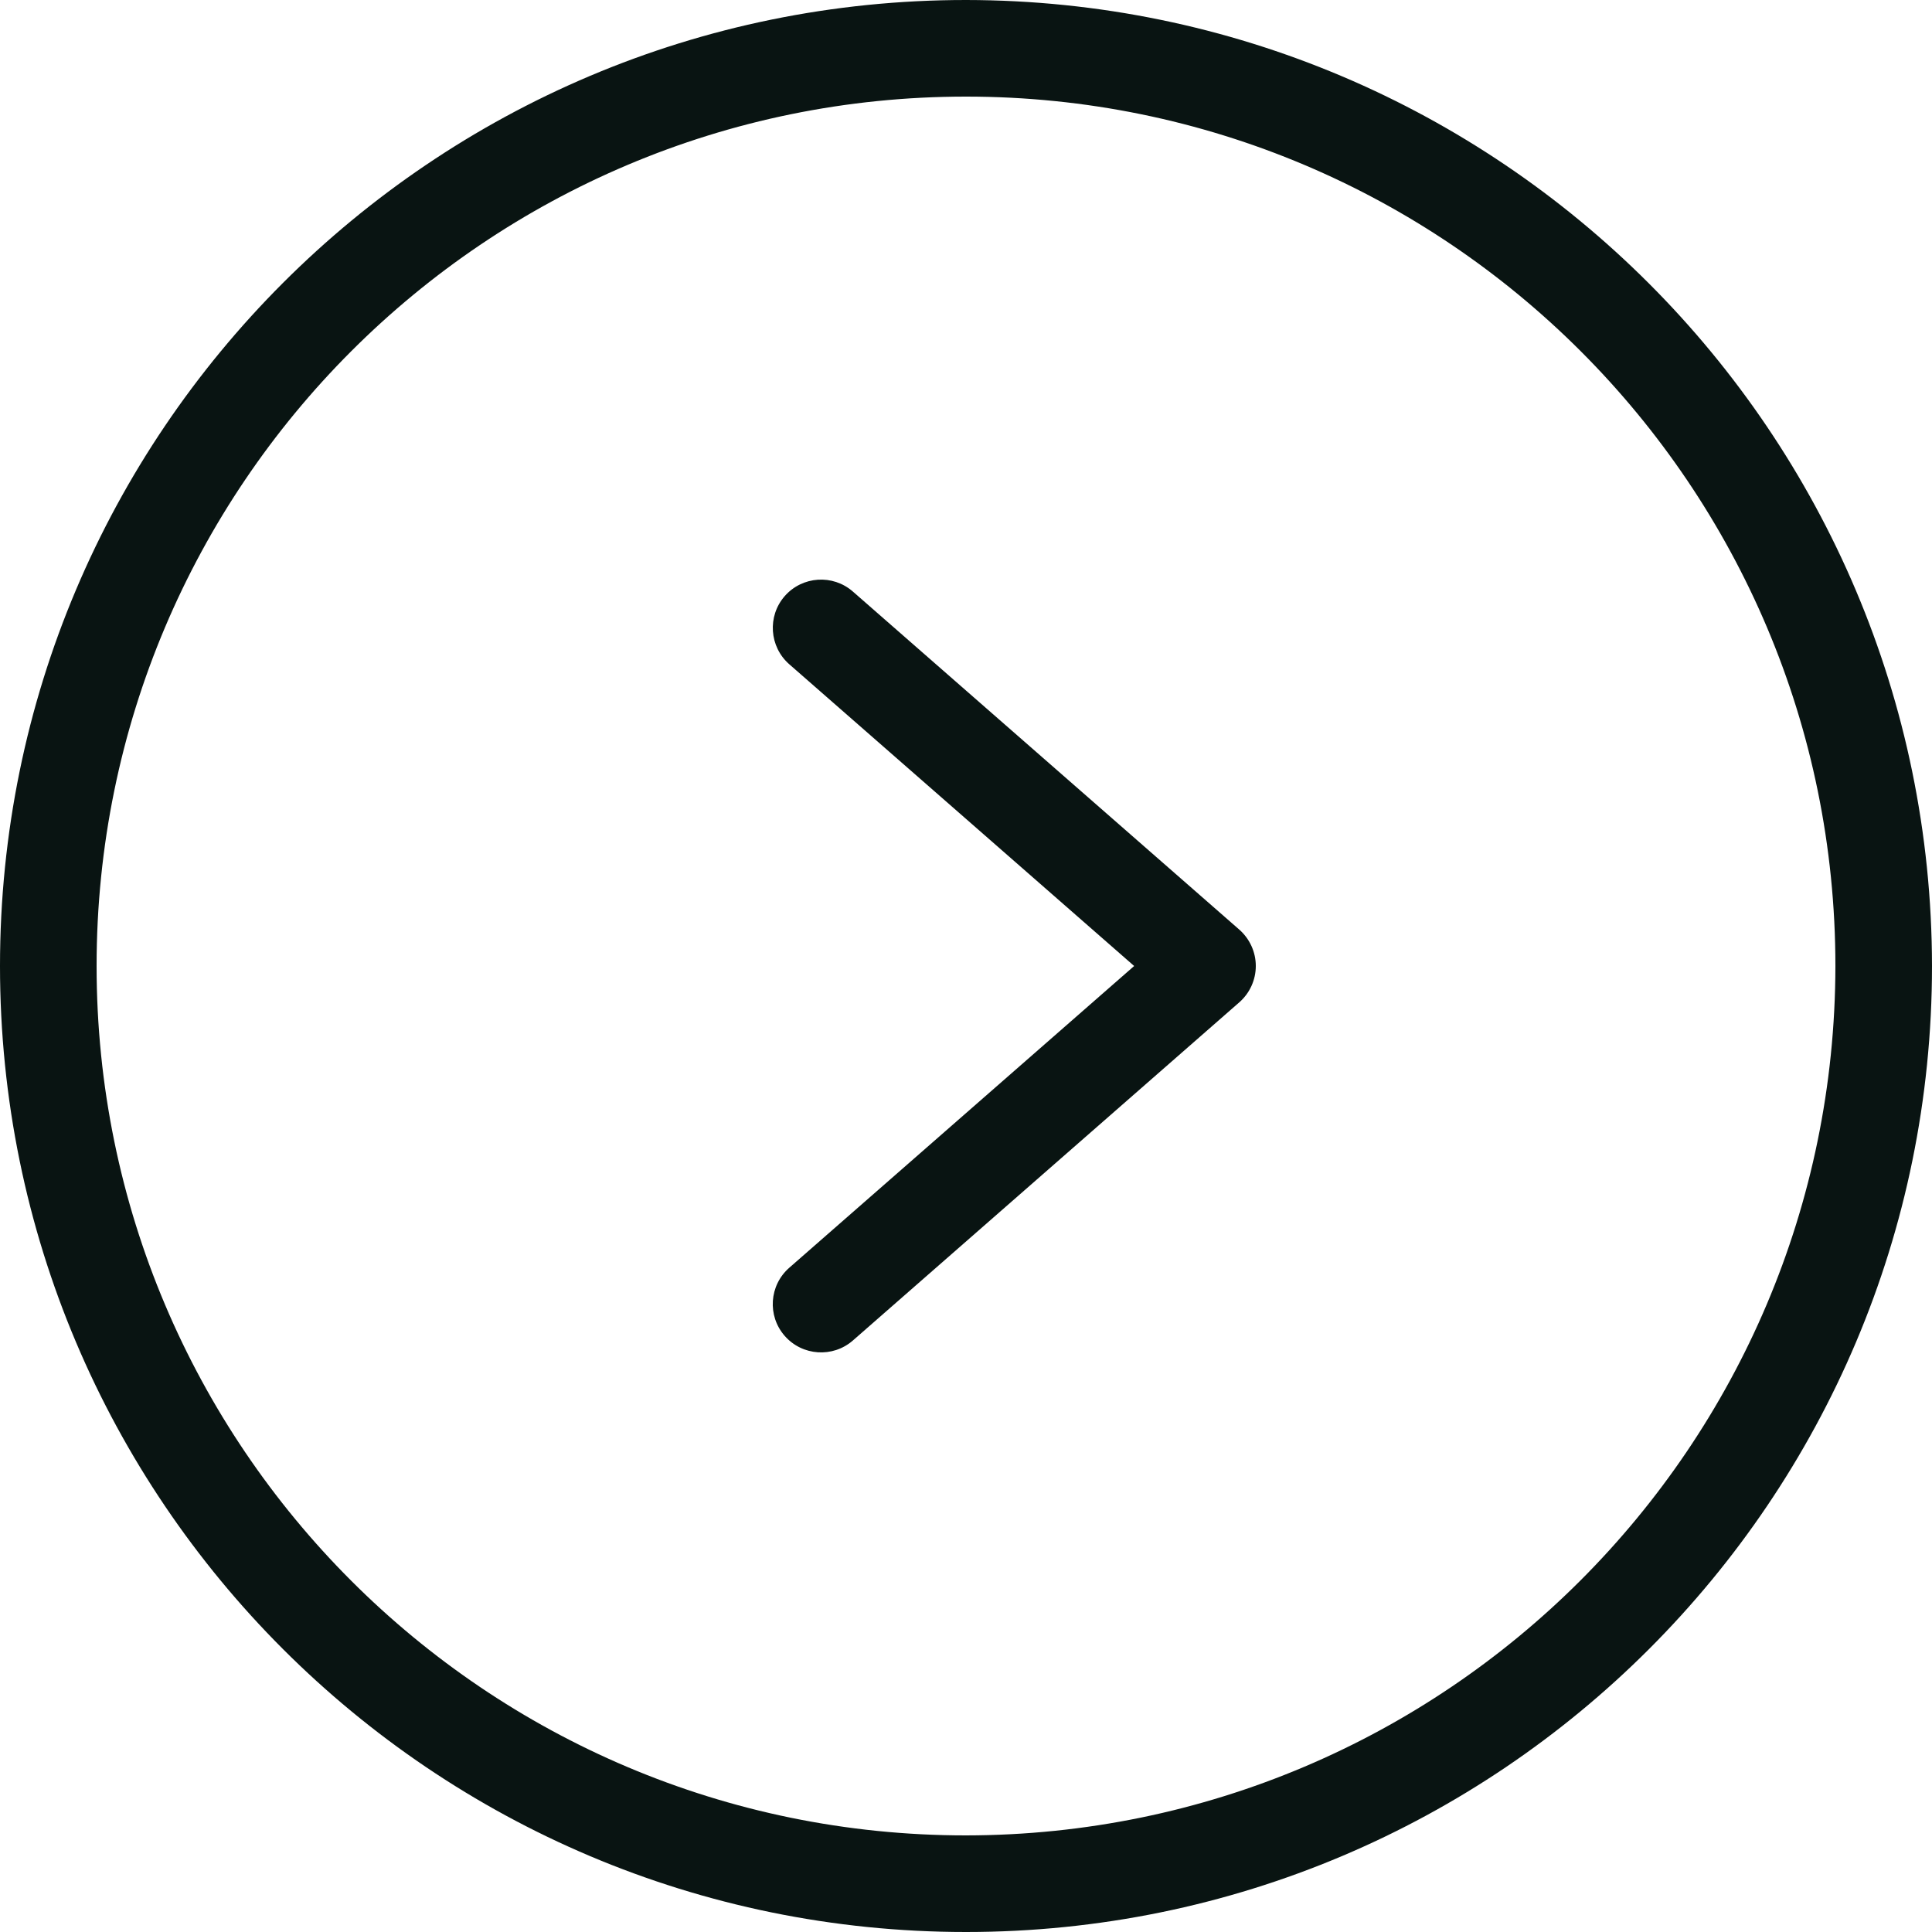
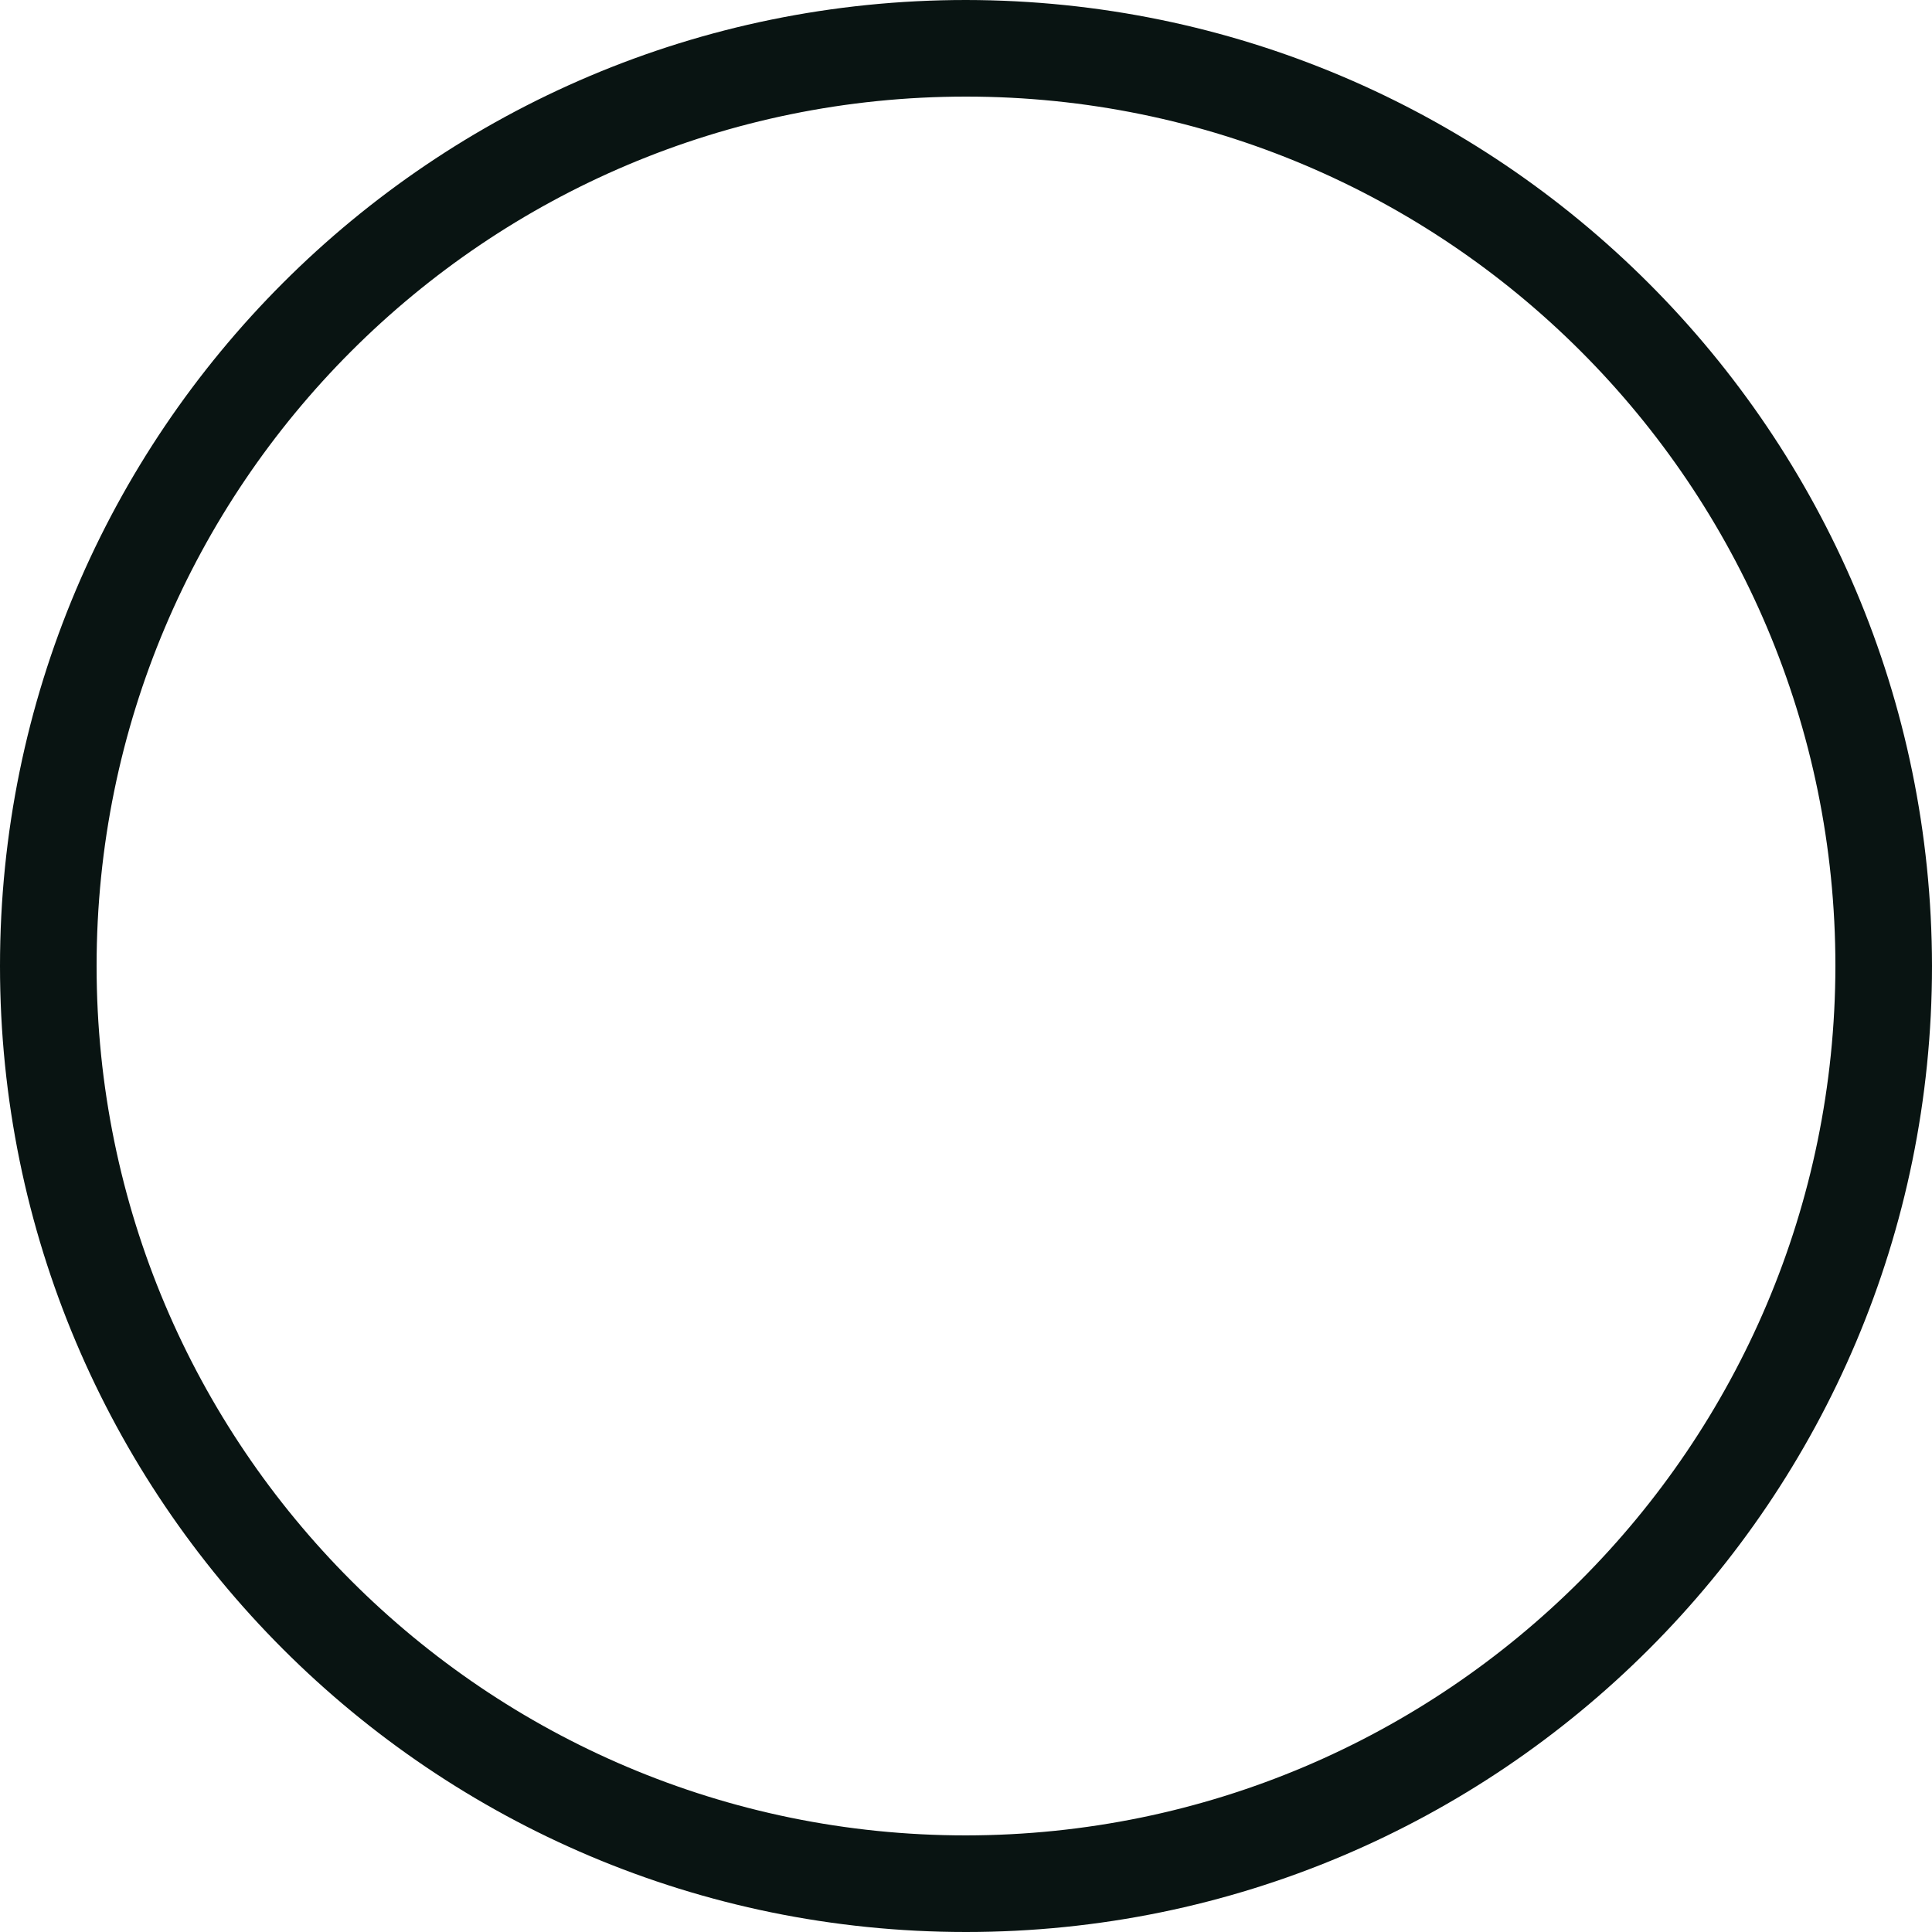
<svg xmlns="http://www.w3.org/2000/svg" width="31" height="31" viewBox="0 0 31 31" fill="none">
  <g clip-path="url(#clip0_880_204)">
    <path d="M15.5 0C6.94 0 0 6.94 0 15.5C0 24.06 6.94 31 15.5 31C24.06 31 31 24.06 31 15.5C30.99 6.944 24.057 0.01 15.5 0ZM15.5 29.45C7.795 29.45 1.55 23.204 1.55 15.5C1.55 7.795 7.795 1.55 15.5 1.55C23.204 1.55 29.45 7.795 29.45 15.5C29.441 23.201 23.201 29.441 15.5 29.45Z" fill="#091412" />
-     <path d="M13.685 9.492C13.363 9.21 12.873 9.243 12.591 9.565C12.31 9.887 12.343 10.377 12.665 10.659L18.198 15.5L12.665 20.341C12.342 20.623 12.309 21.113 12.591 21.435C12.873 21.757 13.363 21.79 13.685 21.509L19.885 16.083C20.053 15.936 20.15 15.723 20.15 15.5C20.15 15.276 20.053 15.064 19.885 14.916L13.685 9.492Z" fill="#091412" />
  </g>
  <defs>
    <clipPath id="clip0_880_204">
      <rect width="31" height="31" fill="white" />
    </clipPath>
  </defs>
</svg>